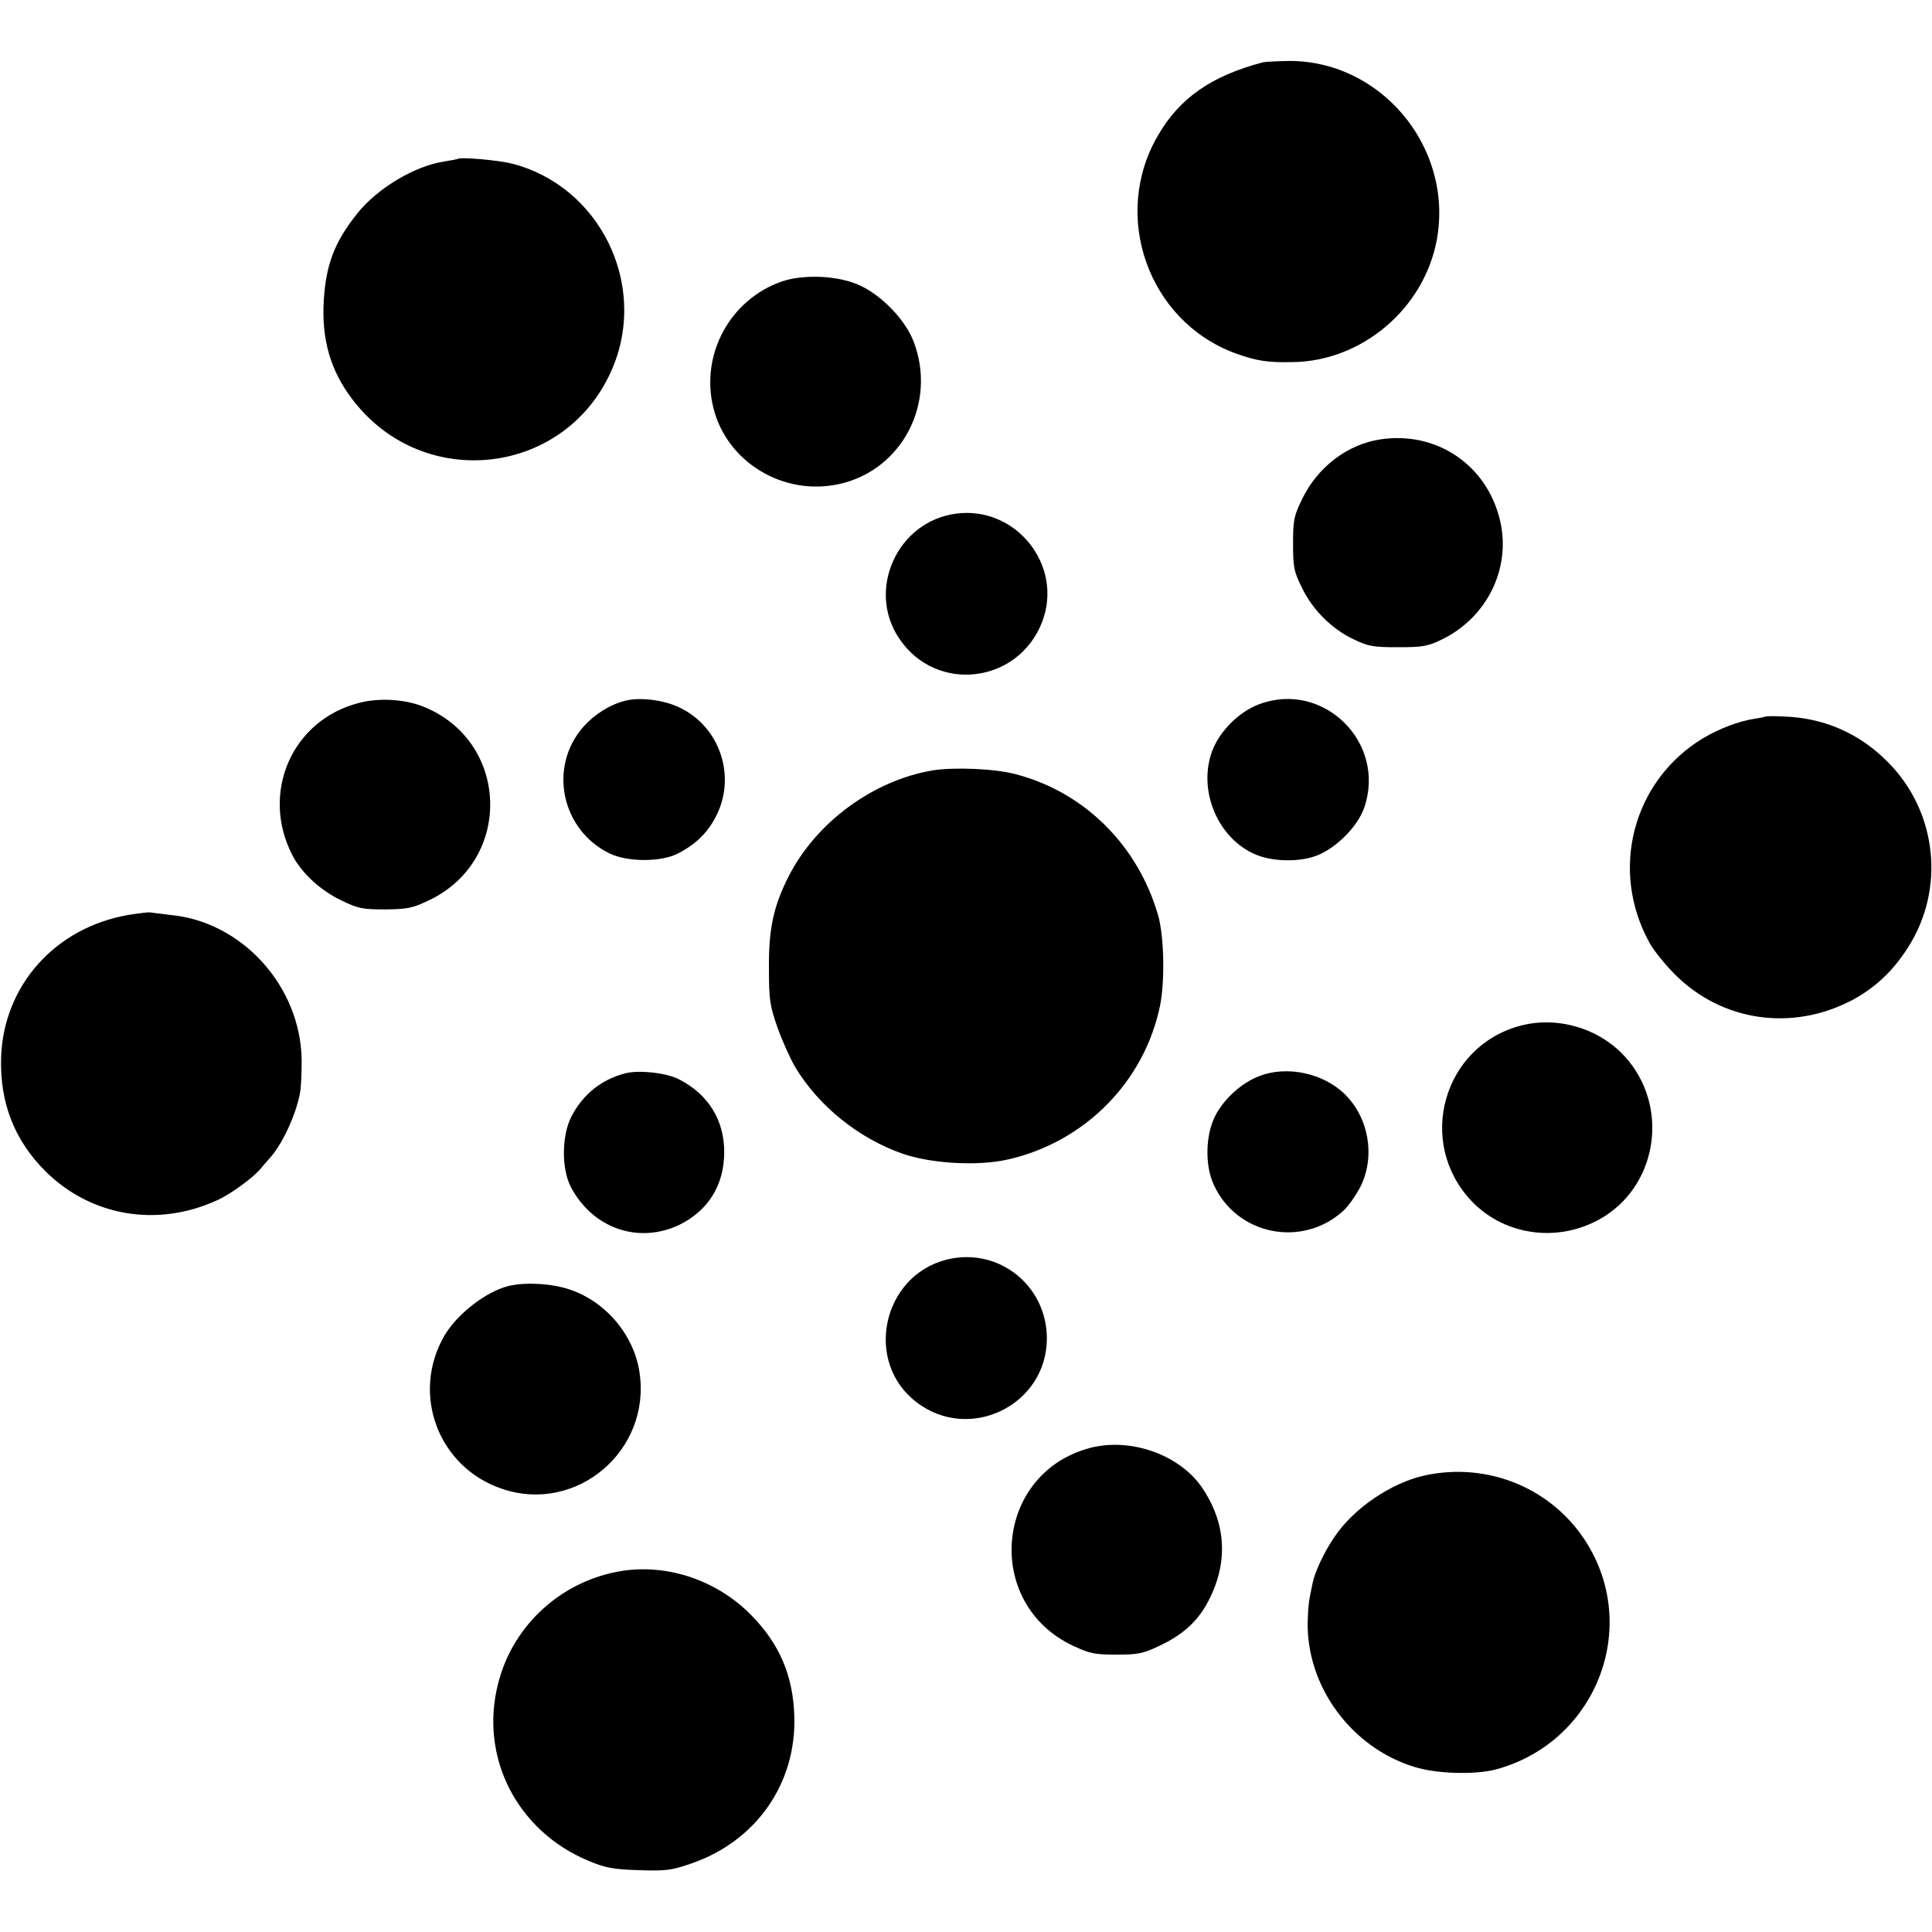
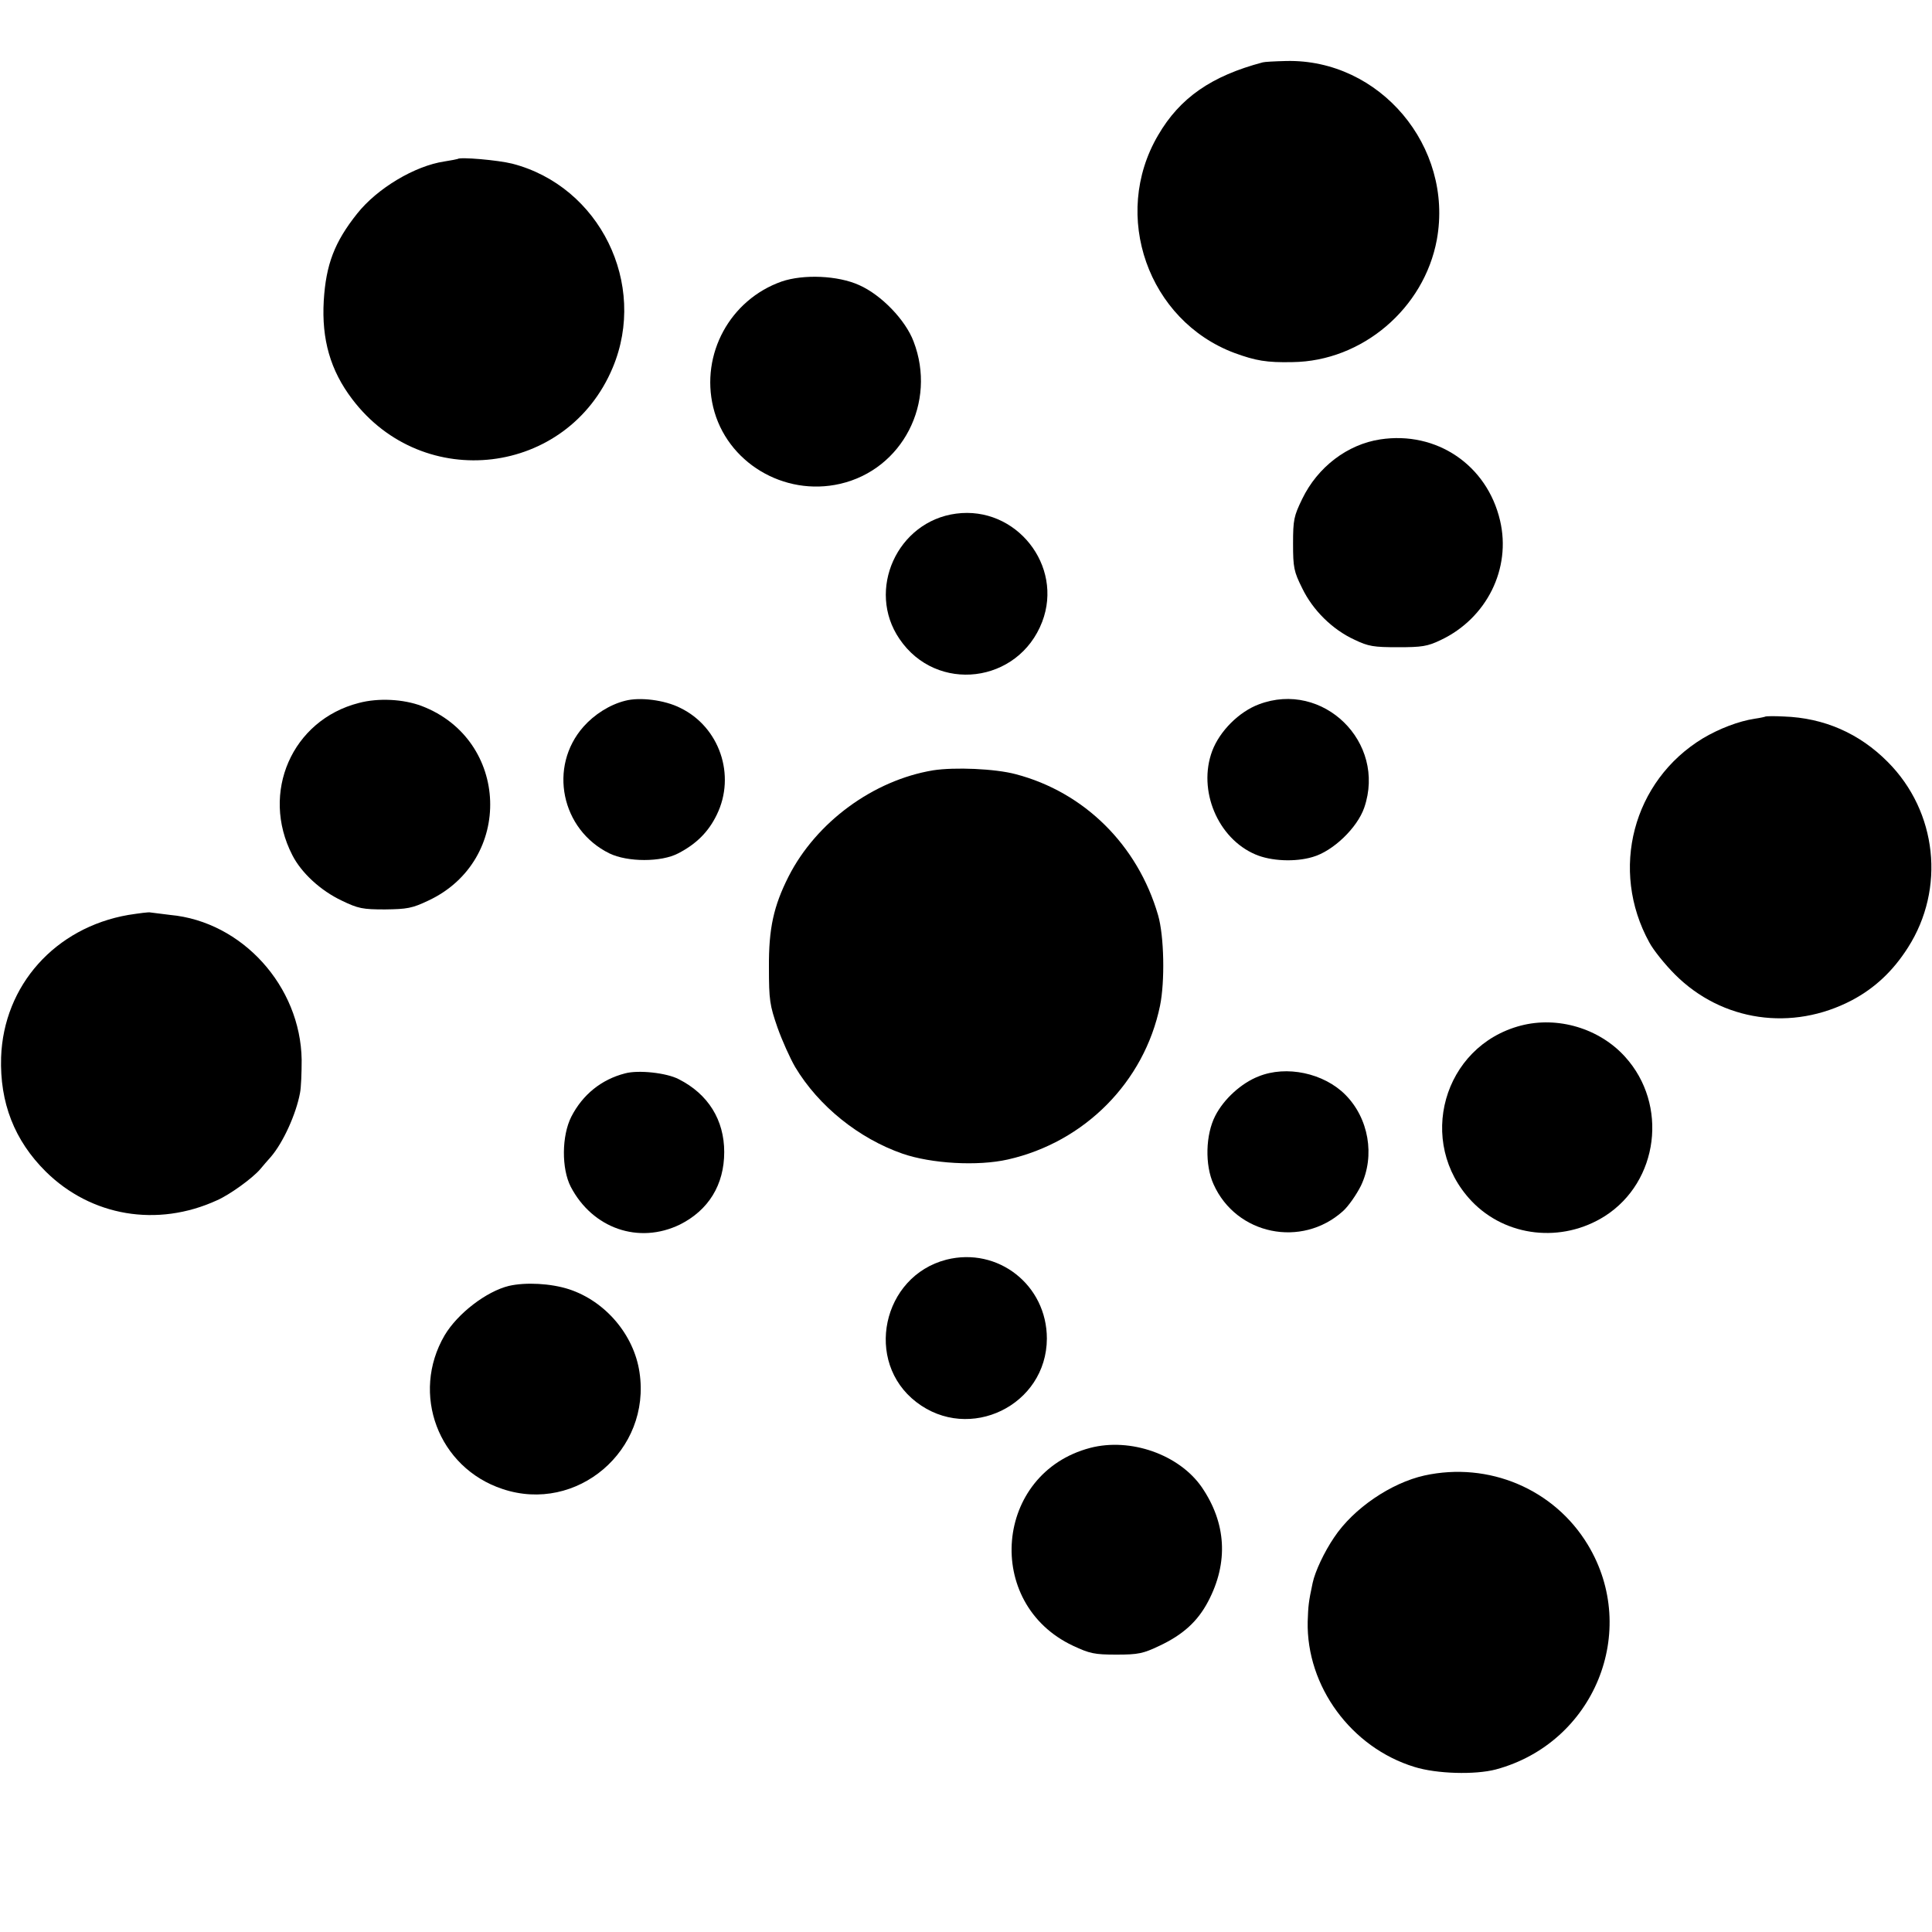
<svg xmlns="http://www.w3.org/2000/svg" height="700pt" preserveAspectRatio="xMidYMid meet" viewBox="0 0 700 700" width="700pt">
  <g transform="matrix(.1 0 0 -.1 0 700)">
    <path d="m4575 6774c-185-49-300-128-379-264-171-291-36-672 277-789 77-28 116-35 210-33 252 3 477 194 523 444 61 337-207 655-546 647-41-1-79-3-85-5z" />
    <path d="m1658 6424c-2-1-23-5-48-9-107-16-243-97-316-189-82-103-113-184-121-316-8-140 24-252 103-356 258-341 780-278 944 114 127 303-47 657-364 739-52 13-190 25-198 17z" />
    <path d="m2832 5980c-187-66-294-263-248-455 48-200 256-325 460-278 226 52 351 295 266 516-29 77-116 168-197 204-77 35-202 40-281 13z" />
    <path d="m5001 5408c-119-18-227-100-283-216-30-62-33-75-33-162 0-86 3-101 33-161 38-79 109-150 190-187 50-24 69-27 157-27 87 0 107 3 155 26 167 79 256 259 215 433-47 201-230 325-434 294z" />
    <path d="m3464 5139c-213-28-326-277-205-454 134-198 431-162 517 62 78 204-95 421-312 392z" />
    <path d="m1300 4453c-242-62-357-325-241-551 33-65 103-129 179-165 60-29 76-32 157-32 80 1 98 4 157 32 310 145 295 583-24 705-66 25-157 30-228 11z" />
    <path d="m2265 4461c-56-14-112-50-151-94-128-145-81-373 94-459 66-32 188-32 249 0 66 34 110 78 140 140 70 143 10 318-132 387-57 29-147 40-200 26z" />
    <path d="m4561 4448c-72-27-142-97-169-169-53-142 20-317 157-375 56-24 144-28 207-9 74 21 162 106 187 179 81 237-150 462-382 374z" />
    <path d="m6397 4404c-1-1-18-5-39-8-59-9-129-36-188-71-254-154-339-477-194-740 15-28 57-80 93-116 170-170 424-207 641-93 83 44 149 106 203 191 136 213 106 492-73 672-103 104-231 160-377 165-35 2-64 1-66 0z" />
    <path d="m3381 4209c-217-36-424-188-524-385-54-107-72-188-71-329 0-119 3-137 31-218 17-48 46-112 64-143 85-142 231-259 389-314 104-36 272-46 382-21 278 63 494 281 551 557 18 88 15 252-7 328-74 255-268 446-516 511-75 20-221 26-299 14z" />
    <path d="m465 3685c-265-46-452-255-461-516-5-164 48-301 162-414 164-162 404-203 620-104 46 20 129 80 157 113 10 12 27 32 38 44 45 52 92 156 106 232 4 19 6 73 6 120-4 267-216 501-476 525-34 4-66 8-72 9-5 2-41-3-80-9z" />
    <path d="m5510 3284c-282-74-380-423-178-636 124-130 327-153 483-54 195 125 230 404 73 577-93 103-244 148-378 113z" />
    <path d="m2265 3111c-86-22-154-77-195-157-35-69-36-188-2-254 79-151 246-209 395-137 104 52 161 144 161 263 0 116-58 210-165 264-44 23-146 34-194 21z" />
    <path d="m4560 3100c-62-24-126-82-157-143-35-68-38-178-6-248 82-183 319-232 469-97 20 18 49 60 65 92 52 109 28 245-57 330-78 78-213 107-314 66z" />
    <path d="m3429 2436c-233-60-299-370-109-516 192-148 472-12 473 230 0 194-177 333-364 286z" />
    <path d="m1844 2341c-82-20-186-100-233-179-124-212-23-480 210-557 269-90 539 140 496 423-20 136-124 258-256 301-65 21-156 26-217 12z" />
    <path d="m3950 1754c-347-91-388-564-62-717 60-28 77-32 157-32s97 4 156 32c85 40 138 88 176 160 75 142 66 285-23 415-82 118-258 180-404 142z" />
    <path d="m5161 1654c-121-27-257-119-327-224-36-53-69-123-78-165-15-70-16-83-18-140-5-235 158-457 387-527 80-25 219-29 295-9 356 96 522 501 333 814-122 202-359 302-592 251z" />
-     <path d="m2258 1309c-219-33-399-194-453-408-69-267 68-535 327-643 63-26 88-31 183-34 100-3 117-1 192 25 233 81 378 289 371 531-4 149-54 265-158 370-122 123-297 183-462 159z" />
  </g>
</svg>